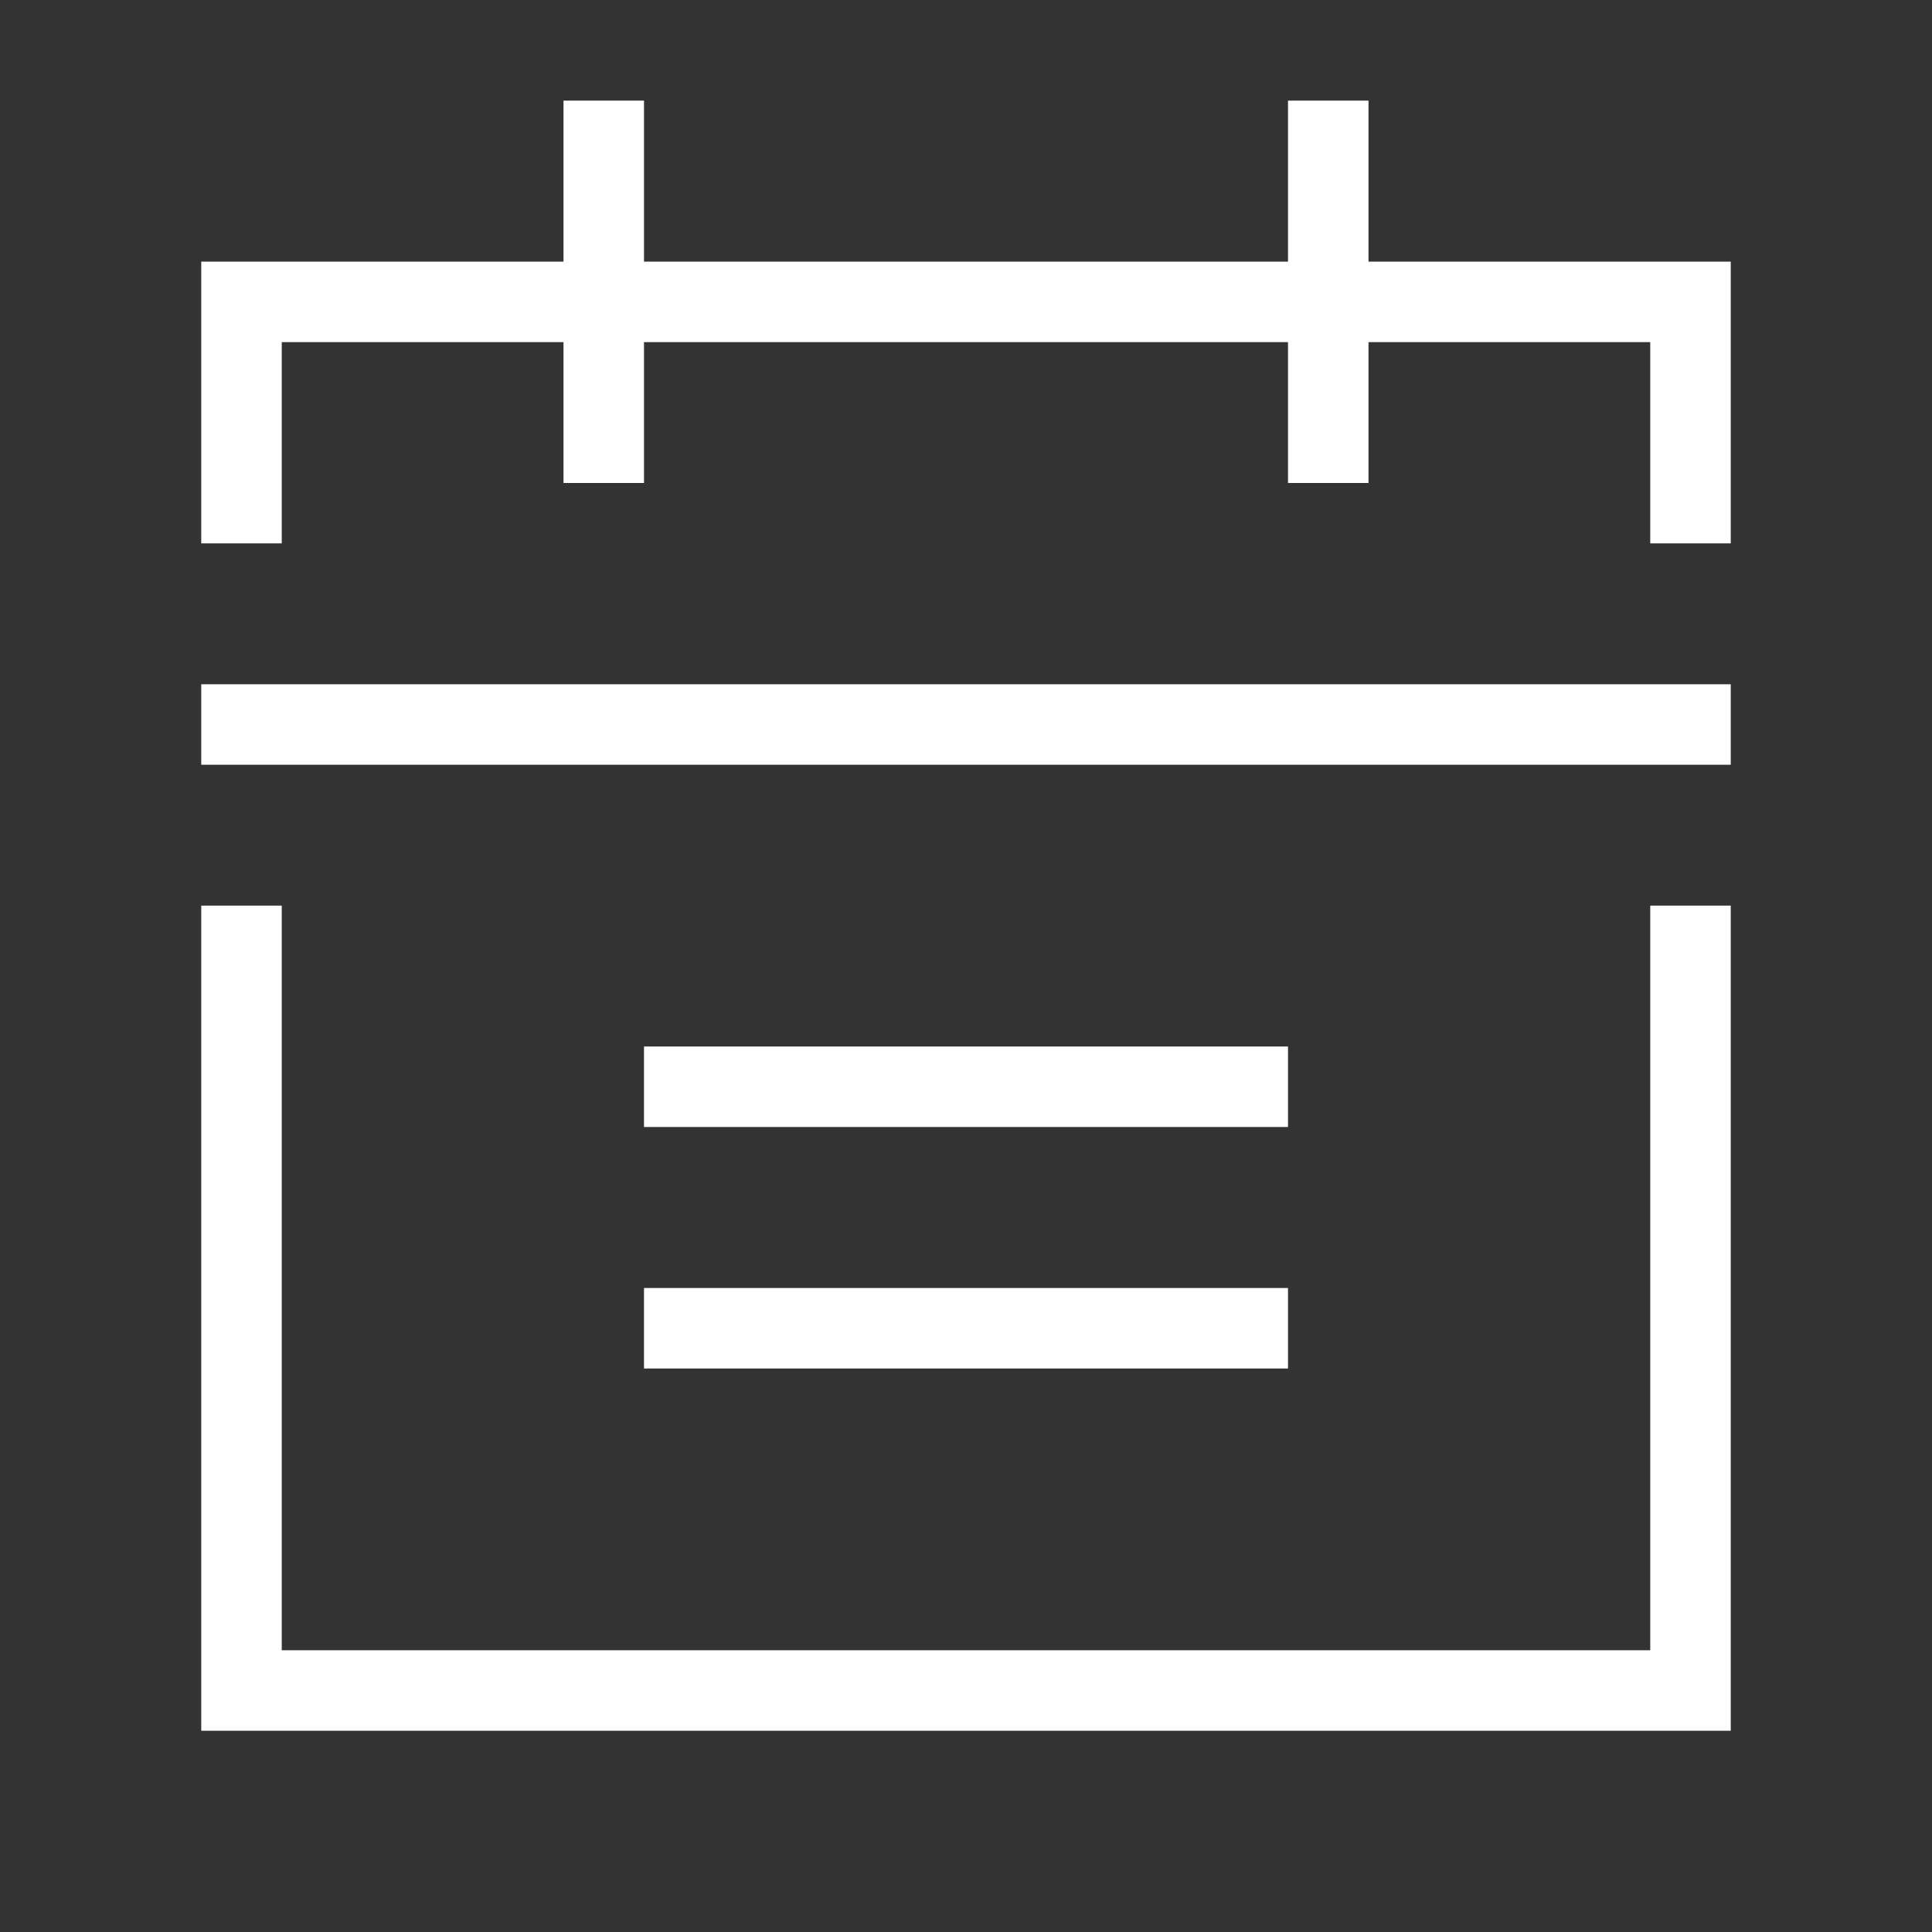
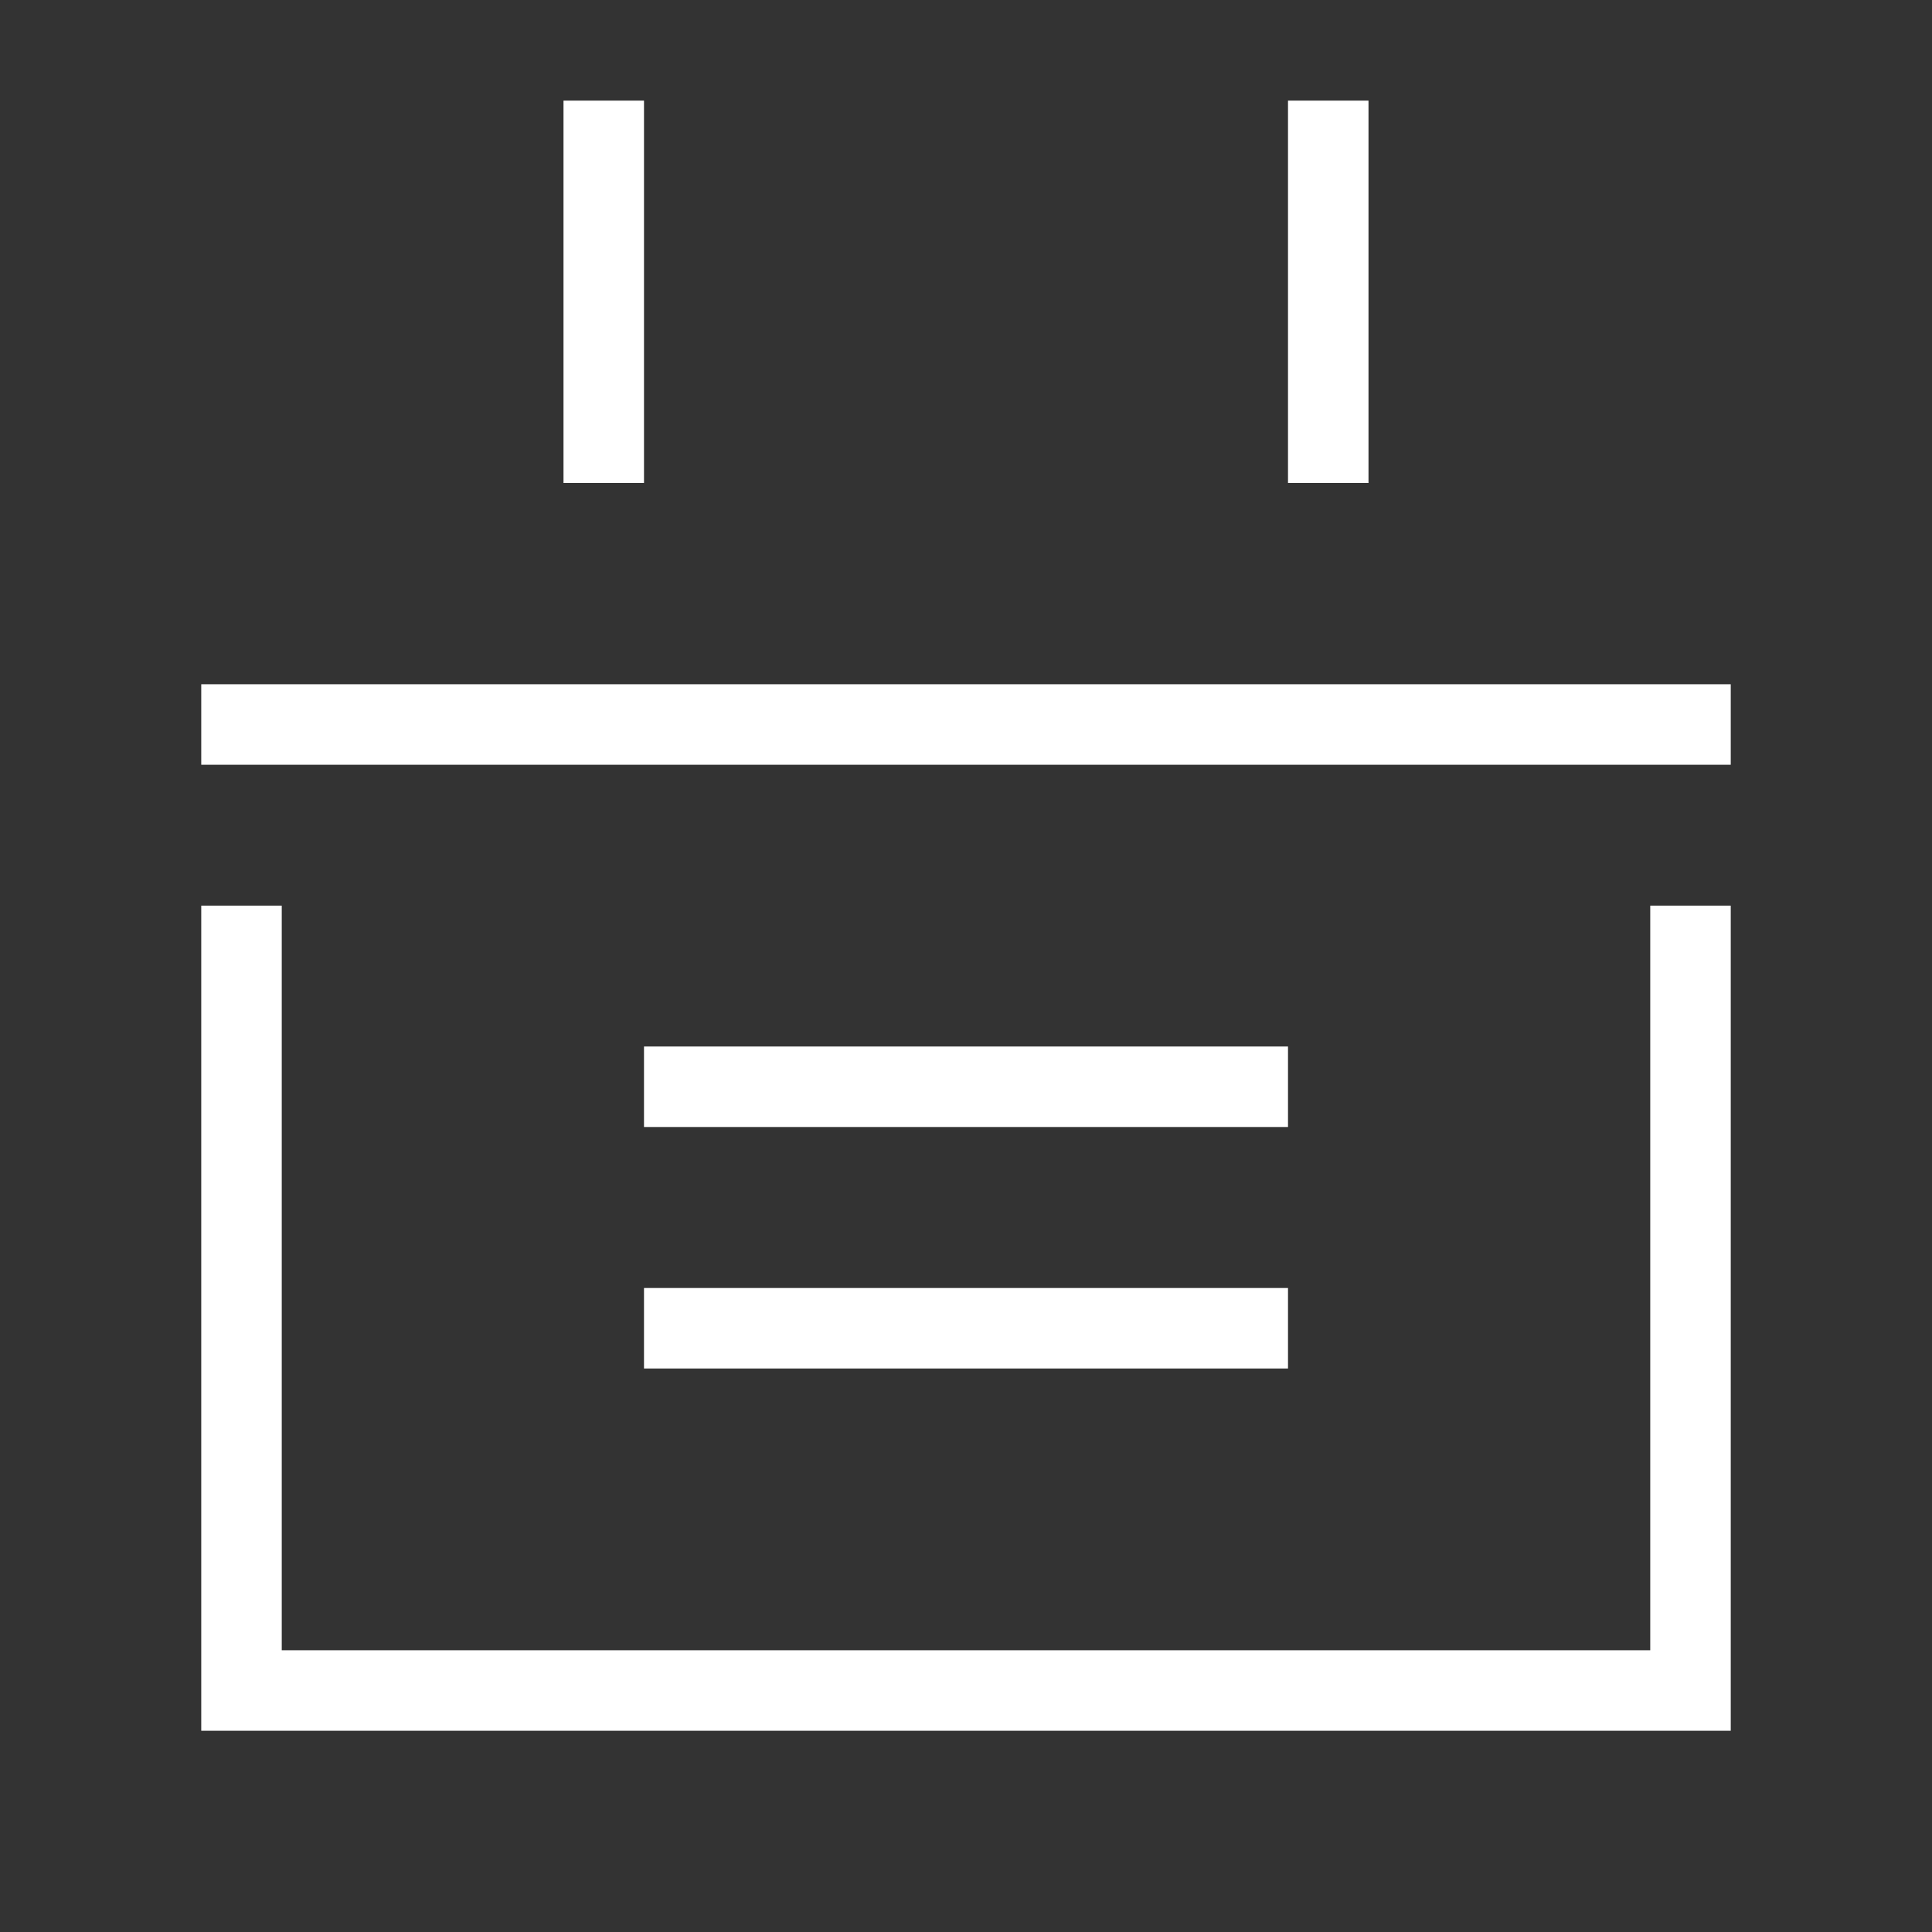
<svg xmlns="http://www.w3.org/2000/svg" version="1.1" id="design" x="0px" y="0px" viewBox="0 0 96 96" style="enable-background:new 0 0 96 96;" xml:space="preserve">
  <rect x="0" y="0" width="96" height="96" fill="#333333" stroke="none" />
  <style type="text/css">
	.st0{fill:none;stroke:#FFFFFF;stroke-width:4;stroke-miterlimit:10;}
</style>
  <g>
    <polyline class="st0" points="12,45 12,84 84,84 84,45  " />
-     <polyline class="st0" points="84,27 84,15 12,15 12,27  " />
    <line class="st0" x1="10" y1="36" x2="86" y2="36" />
    <line class="st0" x1="32" y1="54" x2="64" y2="54" />
    <line class="st0" x1="30" y1="24" x2="30" y2="5" />
    <line class="st0" x1="66" y1="24" x2="66" y2="5" />
    <line class="st0" x1="32" y1="66" x2="64" y2="66" />
  </g>
</svg>